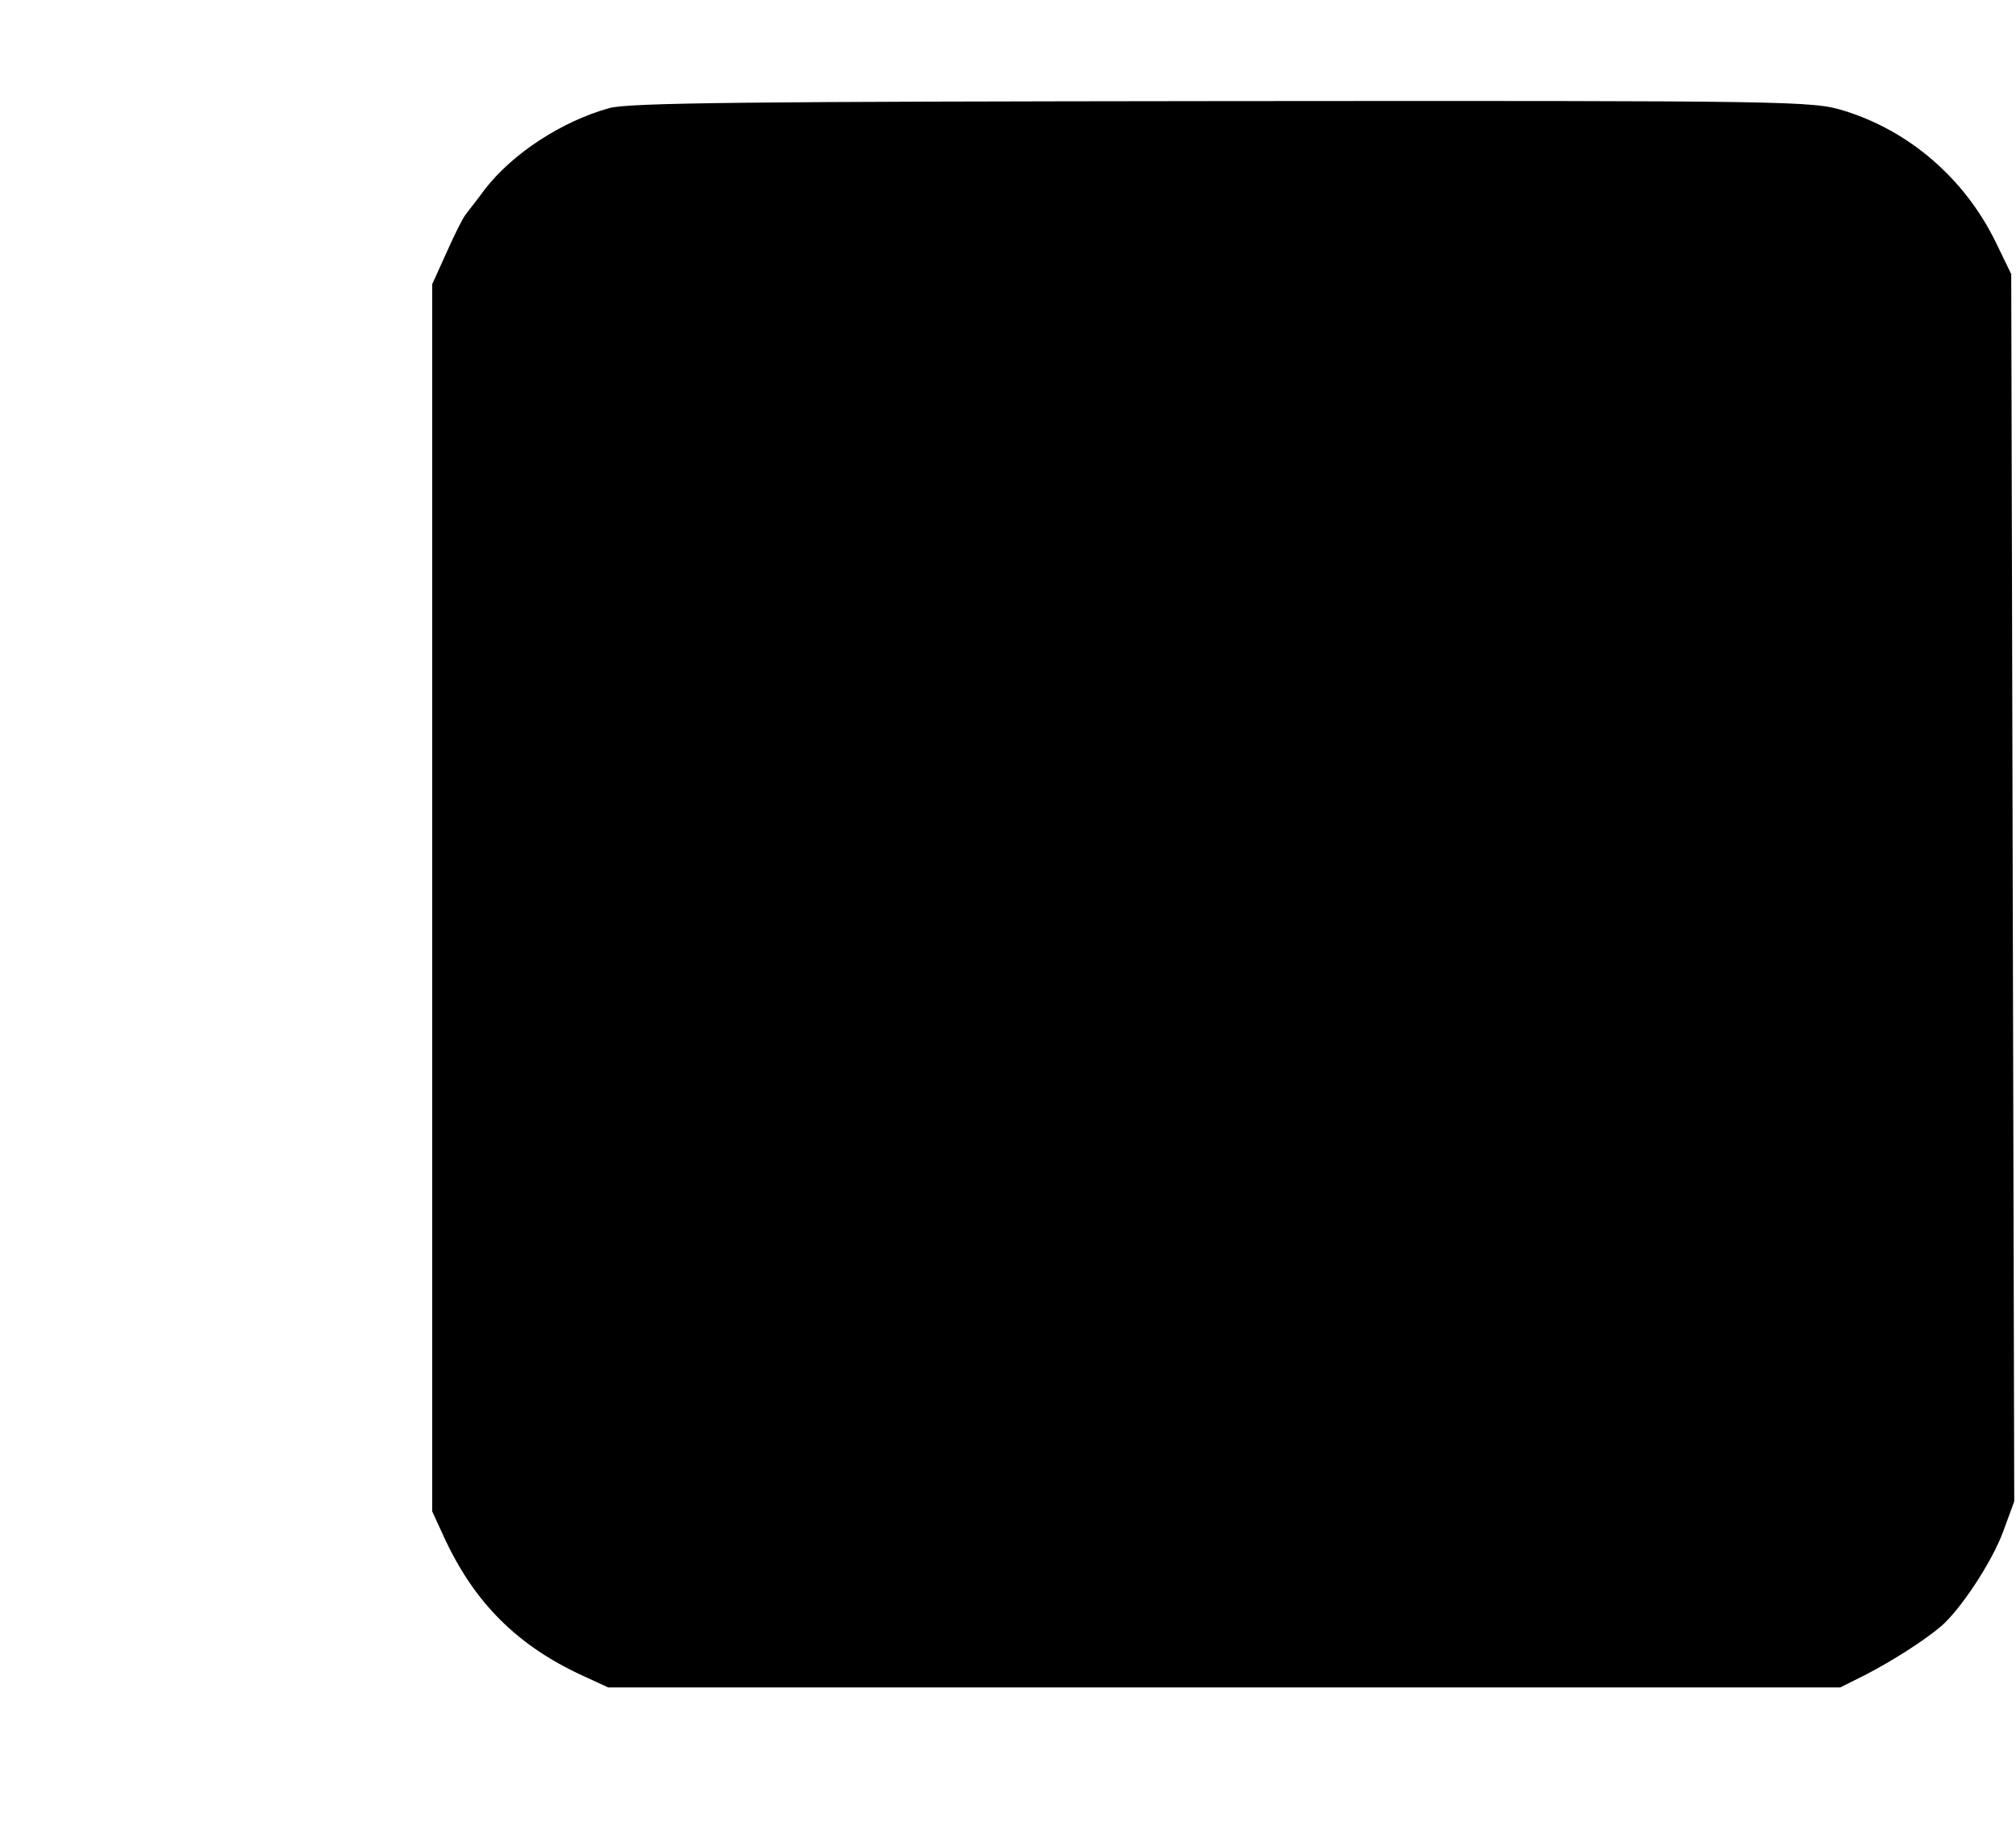
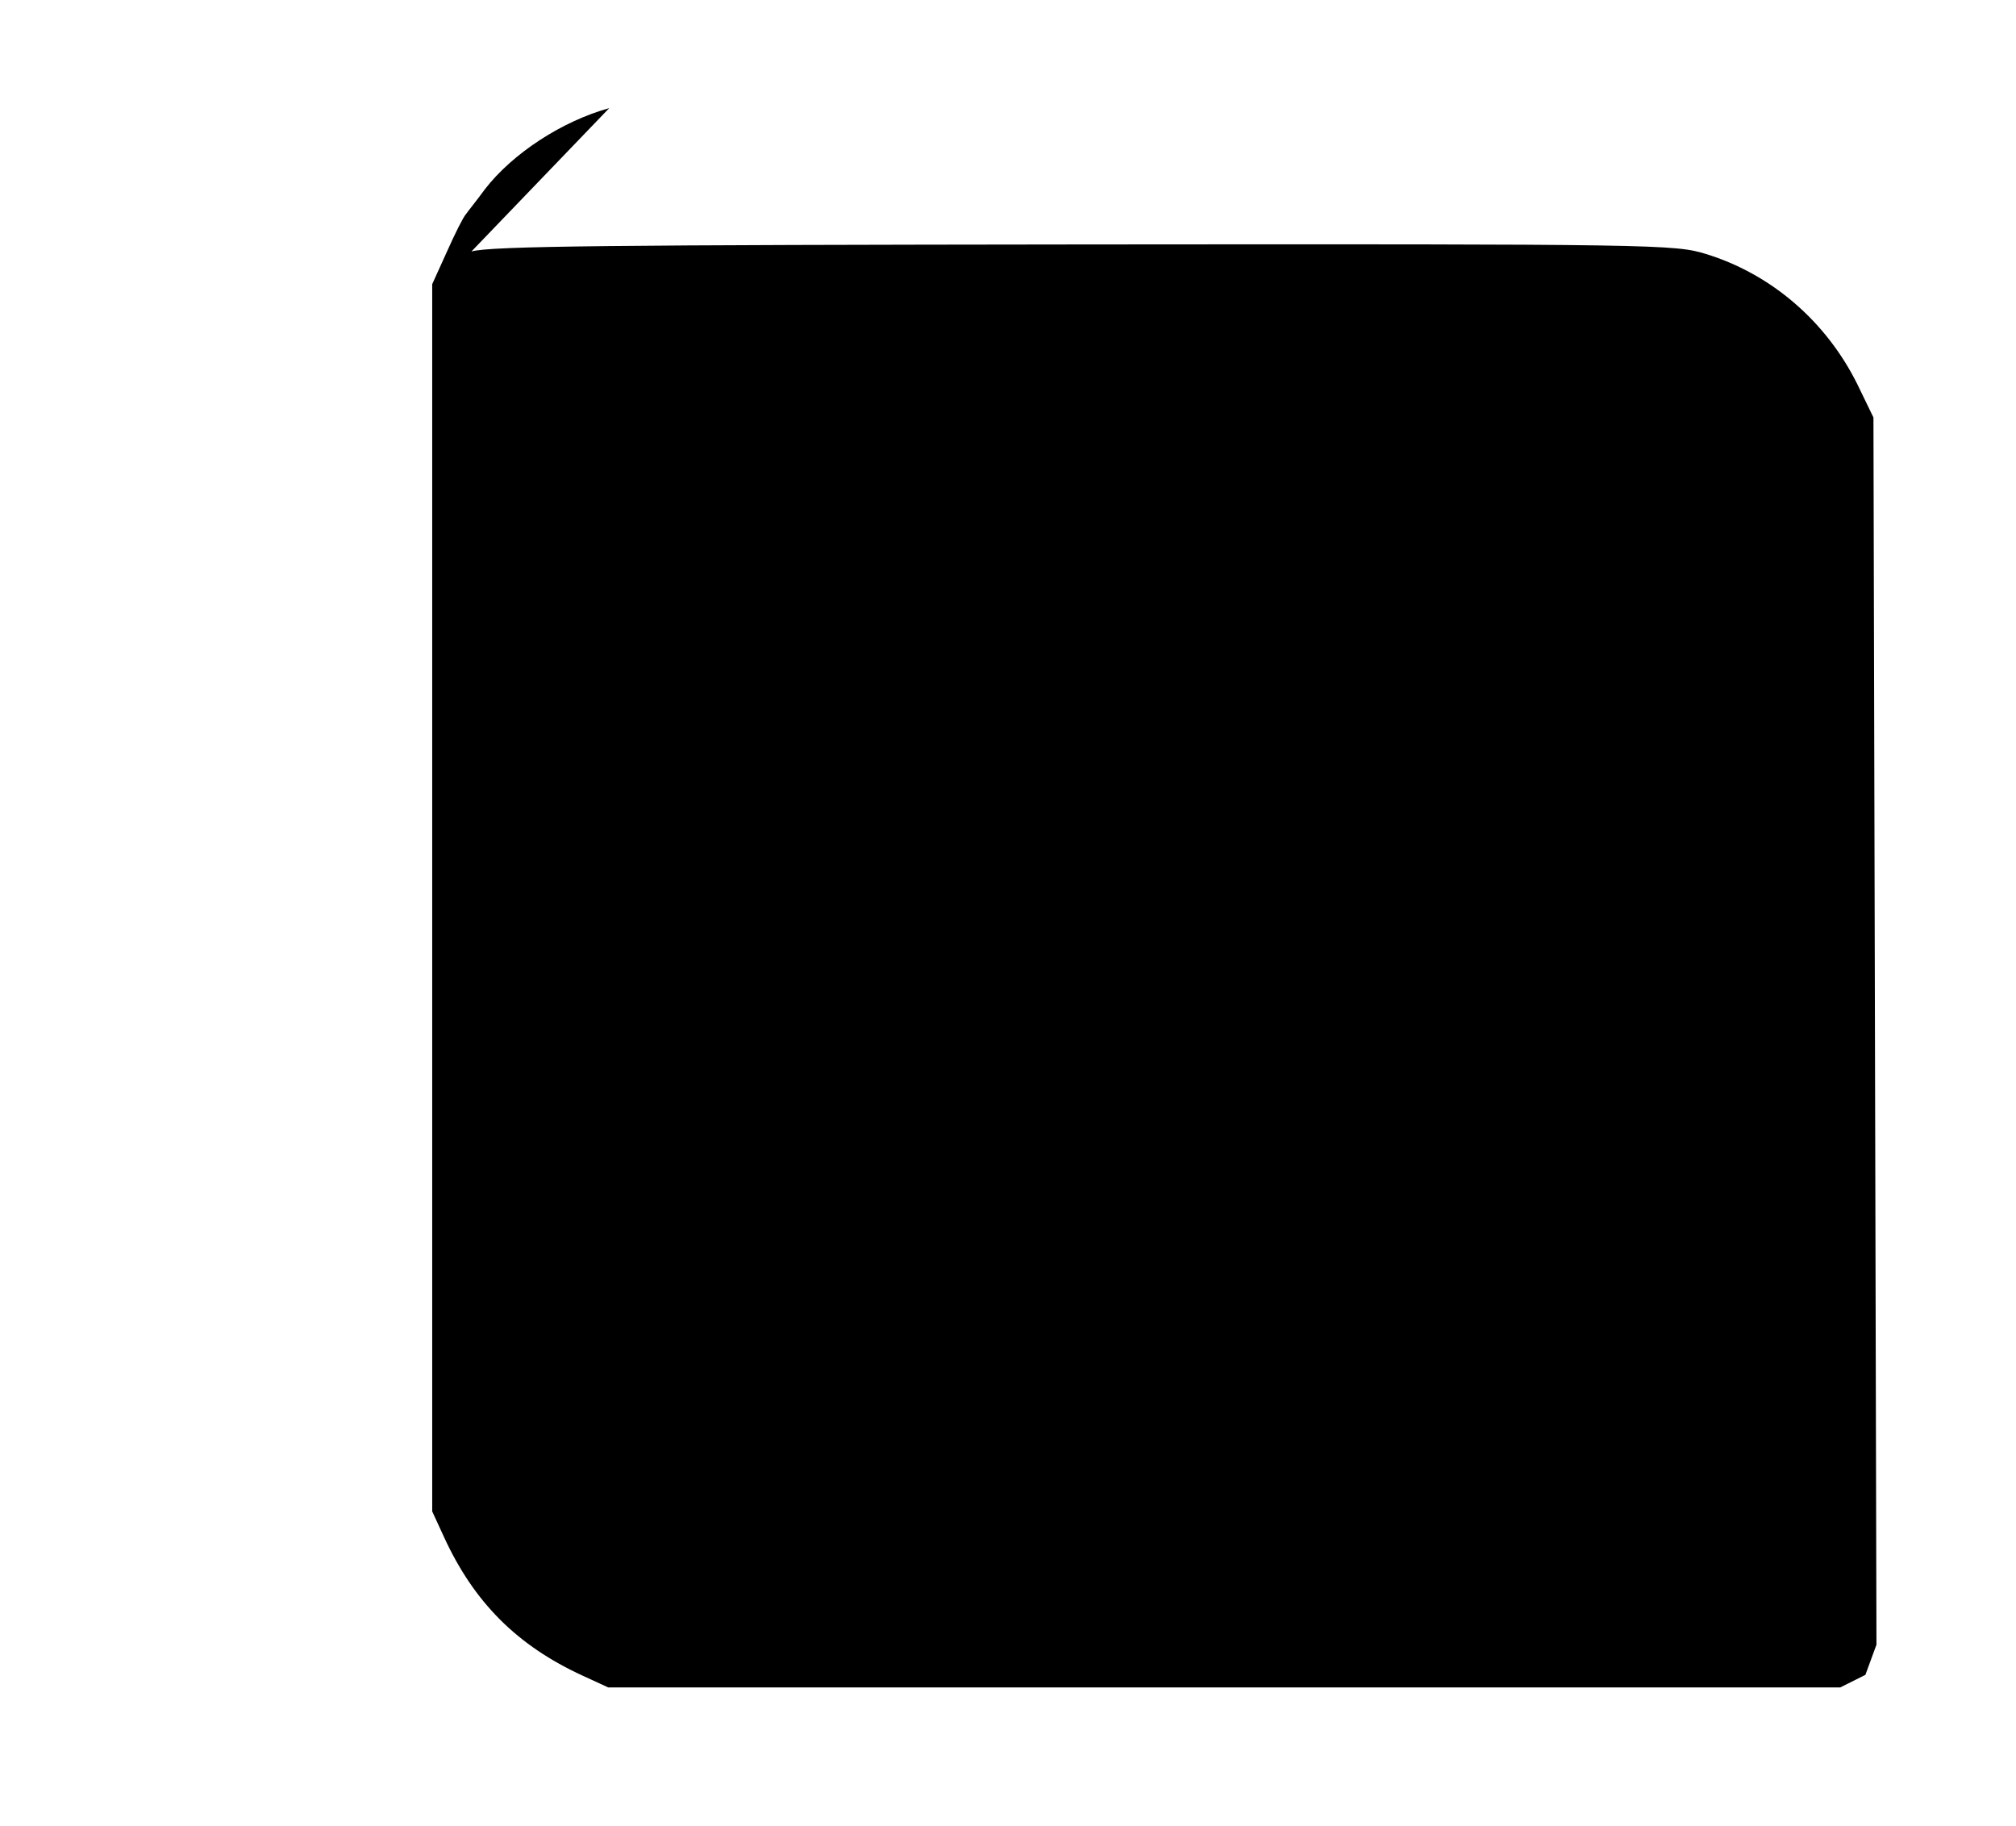
<svg xmlns="http://www.w3.org/2000/svg" version="1.0" width="400" height="362.189" viewBox="0 0 400 363" preserveAspectRatio="xMidYMid meet">
  <g transform="translate(0,363) scale(0.1,-0.1)" fill="#000000" stroke="none">
-     <path d="M1207 3415 c-94 -26 -192 -90 -247 -161 -16 -22 -34 -44 -38 -50 -5 -5 -22 -39 -38 -75 l-29 -64 0 -1220 0 -1220 23 -50 c60 -131 146 -217 277 -277 l50 -23 1225 0 1225 0 50 25 c54 28 117 68 151 97 39 34 101 128 123 188 l22 60 -3 1220 -3 1220 -32 66 c-62 125 -171 219 -301 259 -62 19 -94 20 -1236 19 -936 -1 -1181 -3 -1219 -14z" />
+     <path d="M1207 3415 c-94 -26 -192 -90 -247 -161 -16 -22 -34 -44 -38 -50 -5 -5 -22 -39 -38 -75 l-29 -64 0 -1220 0 -1220 23 -50 c60 -131 146 -217 277 -277 l50 -23 1225 0 1225 0 50 25 l22 60 -3 1220 -3 1220 -32 66 c-62 125 -171 219 -301 259 -62 19 -94 20 -1236 19 -936 -1 -1181 -3 -1219 -14z" />
  </g>
</svg>